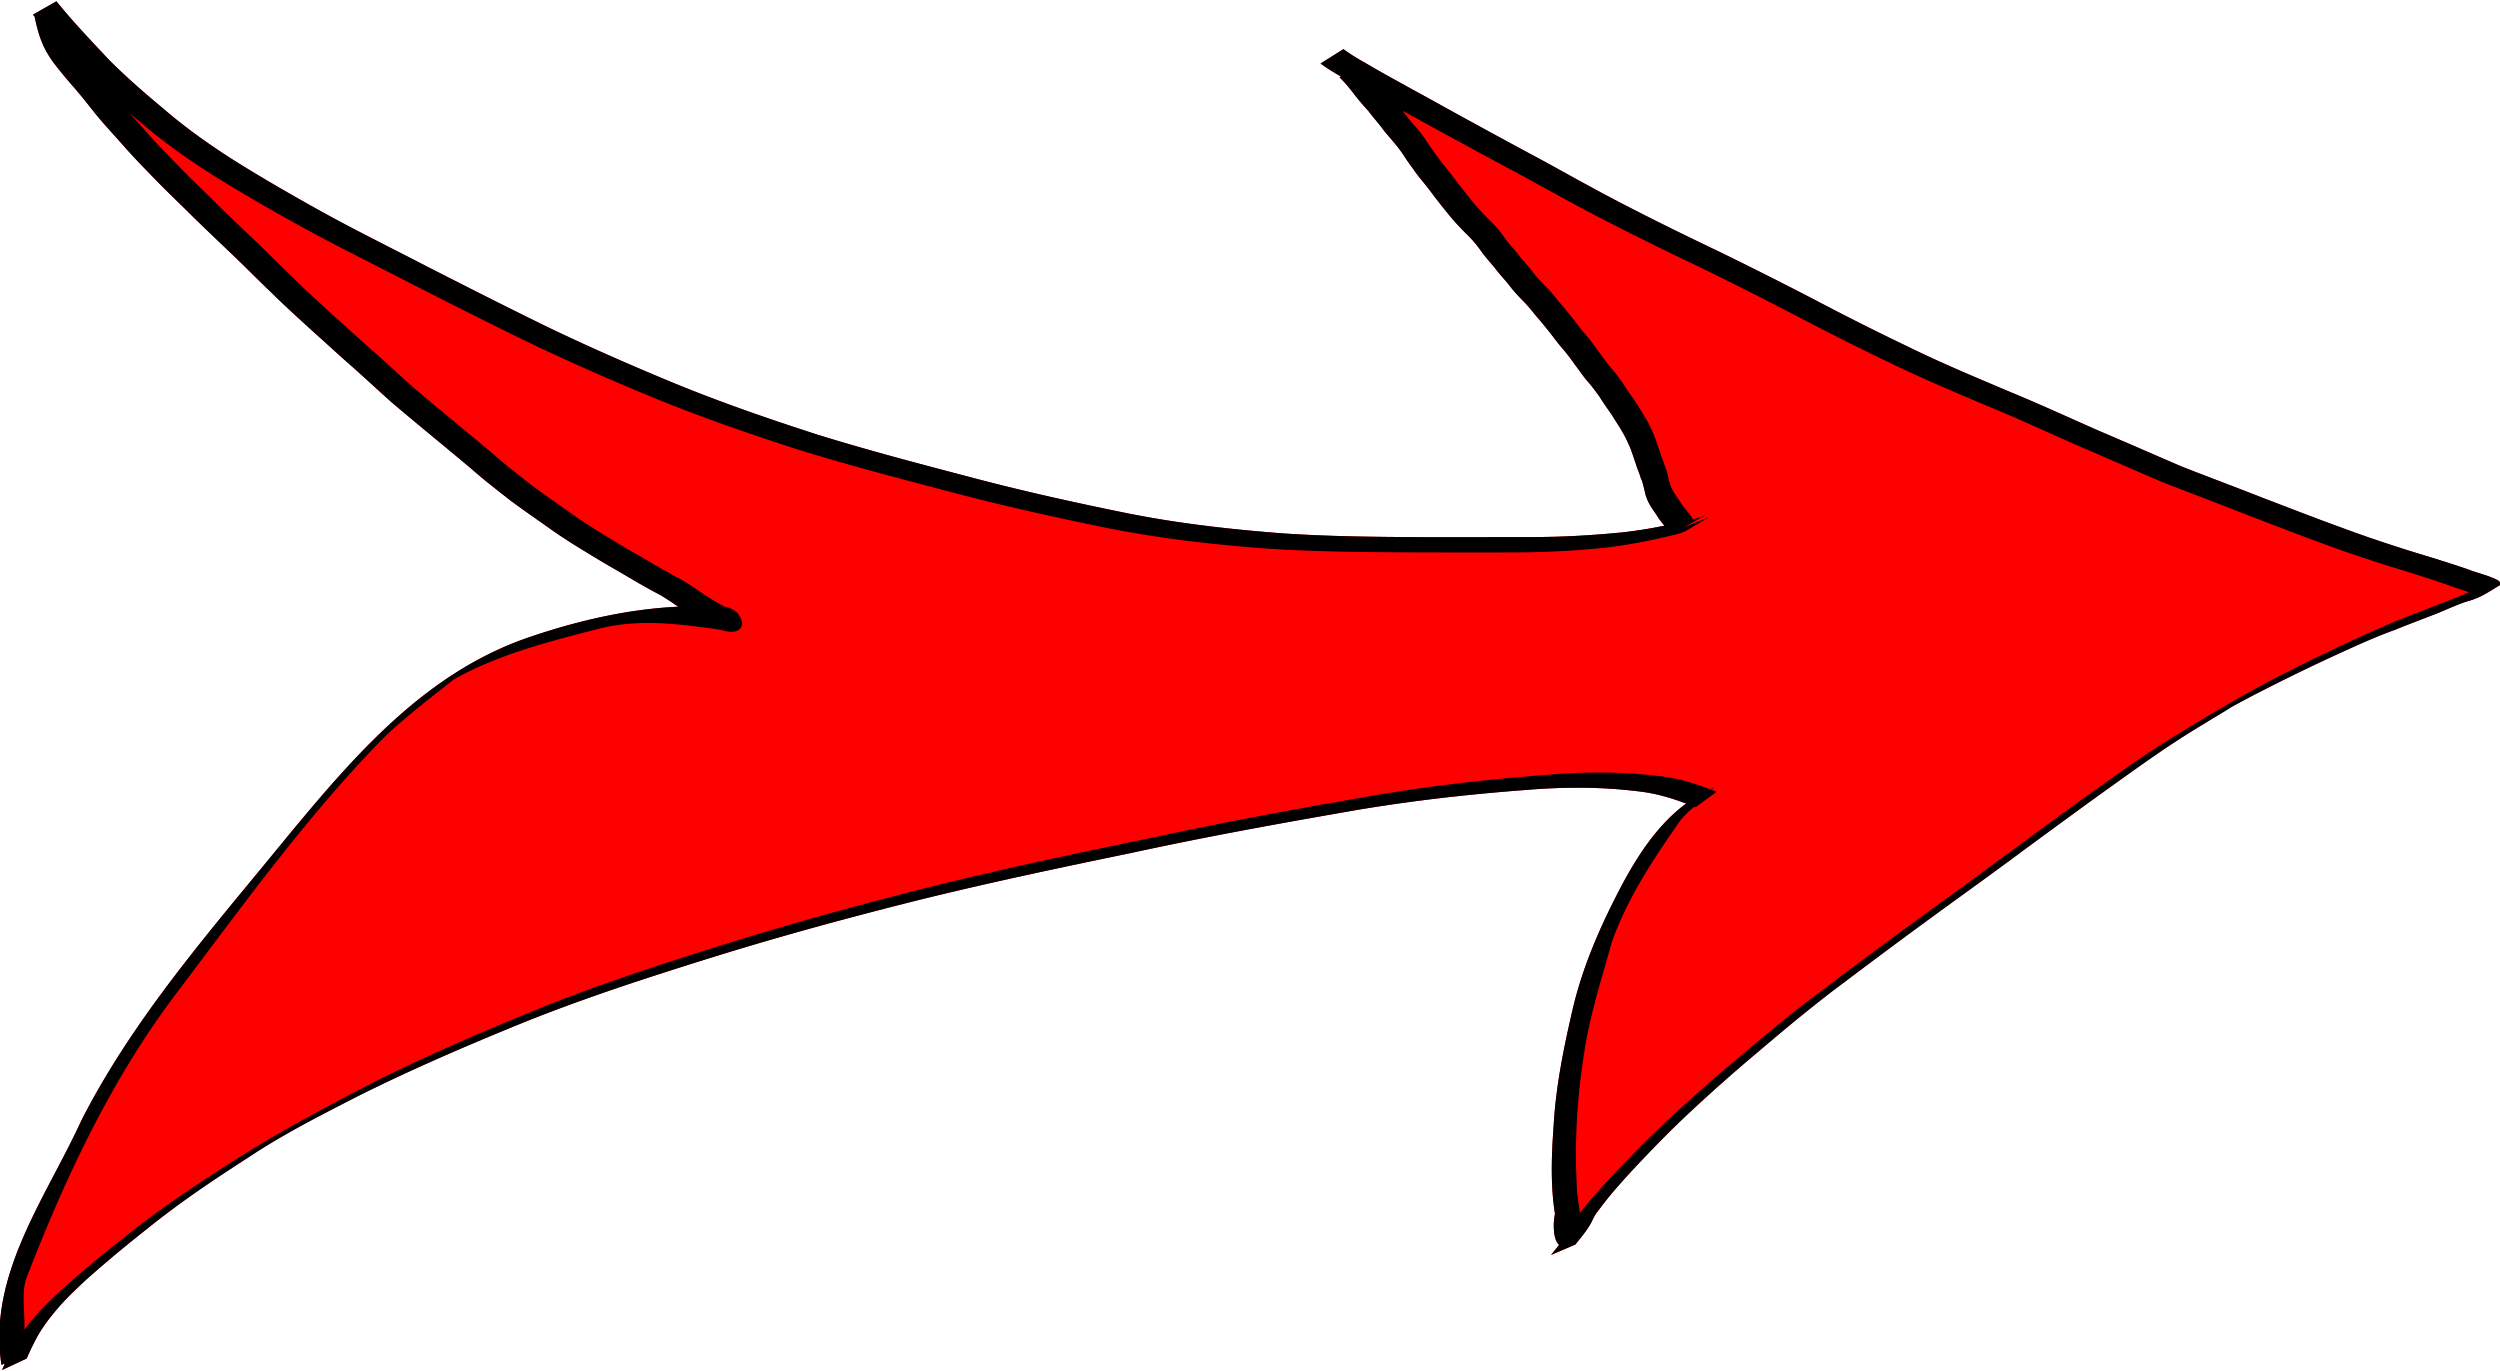
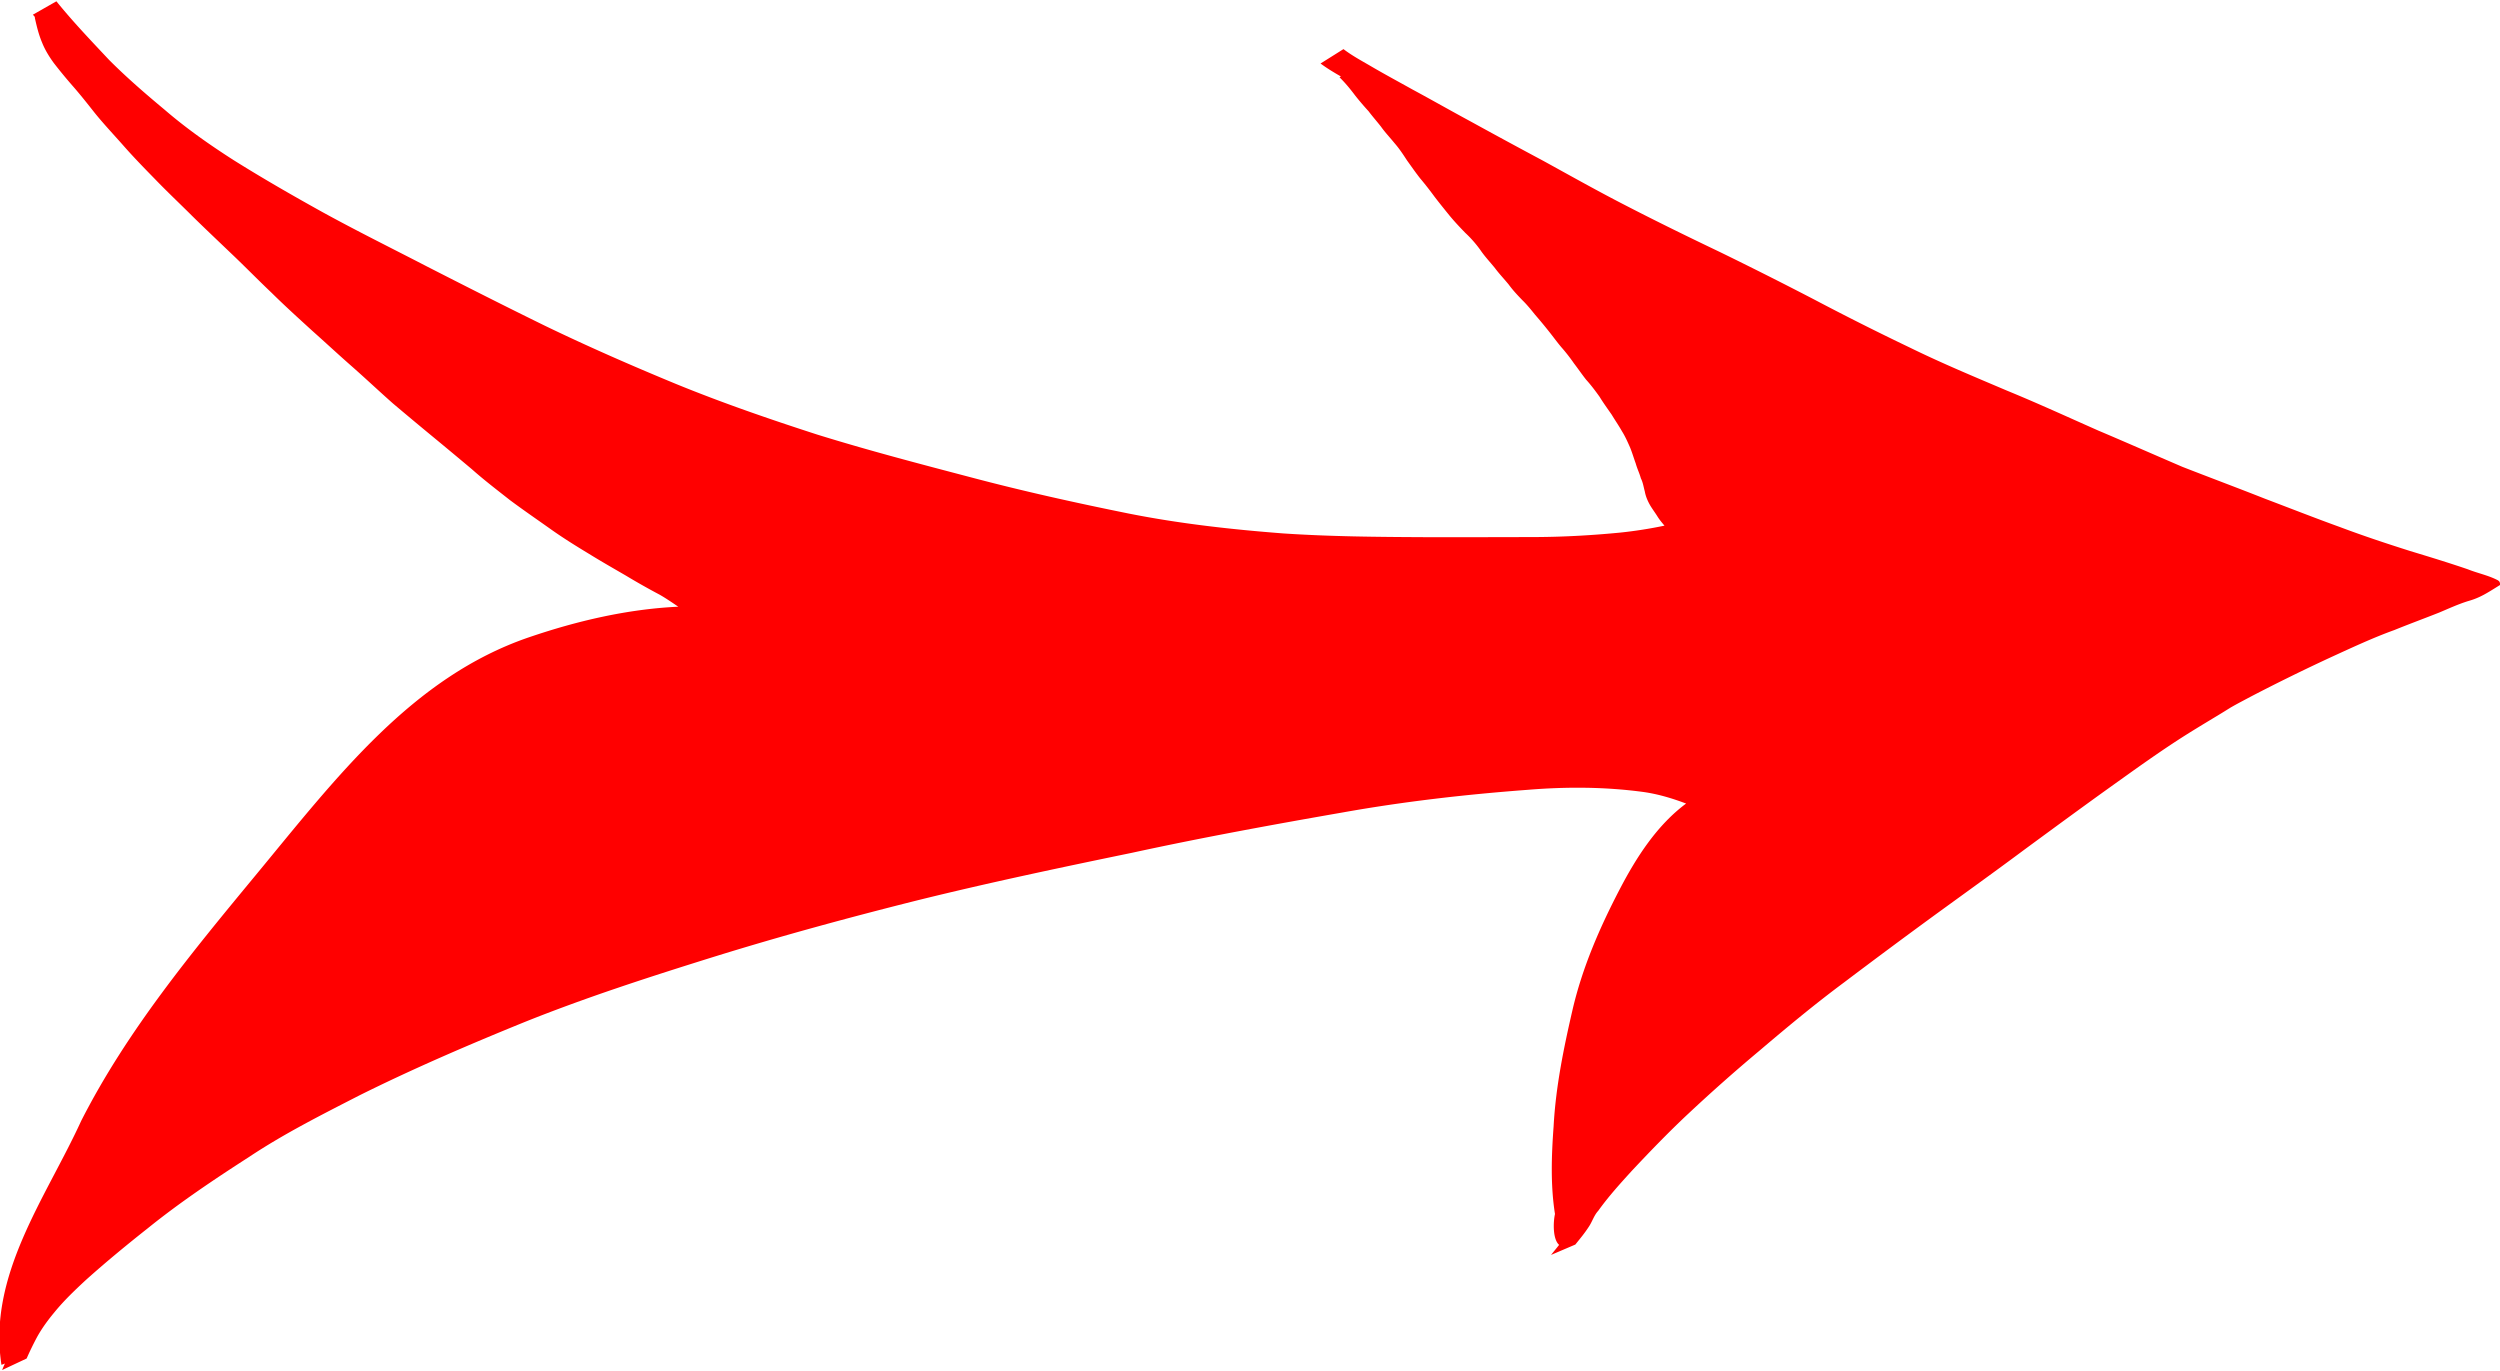
<svg xmlns="http://www.w3.org/2000/svg" width="294.08" height="161.28" viewBox="0 0 294.08 161.28">
  <path fill="red" d="M6.634.153L3.867 1.729l.257.292-.038.02c.22 1.003.456 1.999.856 2.946.346.873.837 1.673 1.39 2.429a57.814 57.814 0 002.136 2.6c.932 1.056 1.802 2.161 2.674 3.264 1.06 1.313 2.22 2.539 3.336 3.803 1.206 1.376 2.484 2.688 3.764 3.996 1.422 1.476 2.916 2.88 4.366 4.328 1.536 1.508 3.1 2.985 4.655 4.473 1.583 1.503 3.107 3.067 4.689 4.567 1.543 1.524 3.152 2.98 4.752 4.441 1.607 1.431 3.18 2.896 4.8 4.312 1.571 1.388 3.098 2.825 4.668 4.215a467.345 467.345 0 004.714 3.934 732.555 732.555 0 014.613 3.839c1.445 1.284 2.983 2.456 4.5 3.651 1.528 1.137 3.099 2.216 4.653 3.317 1.492 1.067 3.047 2.036 4.616 2.984 1.422.881 2.874 1.708 4.32 2.548a83.485 83.485 0 004.027 2.277c.748.431 1.46.919 2.173 1.403-5.958.279-11.89 1.663-17.548 3.593-13.728 4.688-22.61 16.424-32.05 27.851-7.572 9.165-15.22 18.391-20.634 29.027-4.16 9.092-11.016 18.148-9.386 28.706.144-.046.28-.098.409-.153-.113.253-.225.508-.328.767l2.881-1.354a35.58 35.58 0 011.263-2.59c.569-1.011 1.253-1.944 1.995-2.835 1.12-1.377 2.402-2.597 3.701-3.803 2.359-2.114 4.803-4.128 7.288-6.09 3.776-3.048 7.811-5.748 11.887-8.371 4.17-2.772 8.546-4.972 13.029-7.272 6.332-3.149 12.832-5.943 19.38-8.605 7.283-2.924 14.756-5.334 22.243-7.67 7.948-2.469 15.978-4.649 24.049-6.674 8.341-2.062 16.751-3.836 25.165-5.574 8.244-1.792 16.544-3.31 24.855-4.758 7.185-1.282 14.437-2.11 21.713-2.654 4.551-.373 9.118-.356 13.643.258 1.719.246 3.379.745 4.997 1.357-3.401 2.52-5.83 6.288-7.788 10.043-2.374 4.553-4.429 9.264-5.589 14.296-1.04 4.508-1.961 9.026-2.209 13.632-.251 3.426-.374 6.924.161 10.312-.22.986-.263 2.98.487 3.632-.315.404-.643.8-.952 1.182l2.86-1.221c.644-.807 1.064-1.291 1.621-2.148.381-.584.583-1.293 1.069-1.817 1.195-1.67 2.575-3.195 3.956-4.71 2.139-2.278 4.306-4.528 6.587-6.665a198.653 198.653 0 018.409-7.451c3.263-2.776 6.559-5.513 10-8.068a826.79 826.79 0 0110.863-8.066c3.457-2.51 6.925-5.003 10.351-7.554 3.166-2.325 6.332-4.653 9.522-6.946 3.152-2.248 6.283-4.532 9.562-6.598 1.669-1.046 3.364-2.045 5.042-3.076.308-.188-1.252.719-.941.536 1.787-1.045 1.512-.877 3.329-1.849a228.623 228.623 0 019.547-4.693c2.448-1.119 4.883-2.263 7.416-3.178 1.748-.709 3.516-1.361 5.269-2.054 1.13-.474 2.246-.991 3.416-1.355 1.415-.393 2.254-.961 3.734-1.881.094-.06-.022-.363-.058-.414-.041-.058-.109-.097-.164-.145-1.105-.589-2.372-.831-3.529-1.295-2.256-.774-4.537-1.468-6.819-2.161-2.761-.875-5.513-1.787-8.224-2.808-2.961-1.069-5.889-2.224-8.834-3.337-3.226-1.275-6.474-2.487-9.704-3.747-3.302-1.415-6.587-2.869-9.896-4.268-3.571-1.579-7.118-3.212-10.73-4.692-3.846-1.633-7.705-3.239-11.458-5.08a322.988 322.988 0 01-11.252-5.655 494.656 494.656 0 00-11.082-5.581c-3.66-1.749-7.304-3.529-10.91-5.389-3.32-1.698-6.567-3.523-9.834-5.32a787.45 787.45 0 01-8.578-4.65c-2.303-1.241-4.575-2.538-6.879-3.78-1.639-.916-3.295-1.804-4.915-2.756-1.073-.624-2.172-1.216-3.161-1.972l-2.696 1.694c.759.566 1.573 1.052 2.393 1.524l-.162.1c.688.661 1.288 1.405 1.86 2.166a33.38 33.38 0 001.557 1.822c.468.626.989 1.209 1.469 1.825.479.677 1.054 1.276 1.574 1.919.562.638 1.024 1.342 1.486 2.052.508.701.998 1.417 1.535 2.097a40.061 40.061 0 011.692 2.159c.557.729 1.136 1.442 1.713 2.157.598.733 1.248 1.42 1.907 2.099a13.48 13.48 0 011.764 2.002c.512.762 1.145 1.426 1.721 2.135.503.68 1.091 1.288 1.624 1.943.482.661 1.038 1.254 1.606 1.84.541.526 1.014 1.11 1.485 1.698a55.925 55.925 0 011.576 1.896c.513.636.987 1.3 1.515 1.926a20.393 20.393 0 011.492 1.909c.488.636.938 1.299 1.436 1.927.574.63 1.082 1.312 1.578 2.004.447.73.952 1.421 1.439 2.126.389.65.823 1.272 1.195 1.932.38.604.666 1.254.953 1.904.256.626.445 1.276.676 1.911.161.585.435 1.131.593 1.717.248.483.32 1.018.462 1.534.104.577.322 1.1.609 1.606.281.484.625.926.916 1.402.235.368.513.7.795 1.03a51.574 51.574 0 01-5.188.815c-3.263.319-6.531.504-9.81.527-4.434.012-8.869.025-13.304.014-5.524-.026-11.052-.073-16.565-.442-6.084-.468-12.161-1.146-18.152-2.336-6.253-1.263-12.481-2.644-18.649-4.282-6.024-1.582-12.051-3.162-18-5.009-5.61-1.813-11.184-3.735-16.643-5.967-5.176-2.137-10.307-4.382-15.351-6.817-4.66-2.28-9.285-4.625-13.904-6.985-4.114-2.132-8.272-4.183-12.332-6.418-3.512-1.949-6.992-3.949-10.396-6.081-2.838-1.816-5.594-3.749-8.15-5.953-2.248-1.872-4.467-3.787-6.532-5.862-2.111-2.25-4.247-4.482-6.188-6.884z" />
-   <path d="M6.634.153L3.867 1.729l.257.292-.038.02c.22 1.003.456 1.999.856 2.946.346.873.837 1.673 1.39 2.429a57.814 57.814 0 002.136 2.6c.932 1.056 1.802 2.161 2.674 3.264 1.06 1.313 2.22 2.539 3.336 3.803 1.206 1.376 2.484 2.688 3.764 3.996 1.422 1.476 2.916 2.88 4.366 4.328 1.536 1.508 3.1 2.985 4.655 4.473 1.583 1.503 3.107 3.067 4.689 4.567 1.543 1.524 3.152 2.98 4.752 4.441 1.607 1.431 3.18 2.896 4.8 4.312 1.571 1.388 3.098 2.825 4.668 4.215a467.345 467.345 0 004.714 3.934 732.555 732.555 0 014.613 3.839c1.445 1.284 2.983 2.456 4.5 3.651 1.528 1.137 3.099 2.216 4.653 3.317 1.492 1.067 3.047 2.036 4.616 2.984 1.422.881 2.874 1.708 4.32 2.548a83.485 83.485 0 004.027 2.277c.748.431 1.46.919 2.173 1.403-5.958.279-11.89 1.663-17.548 3.593-13.728 4.688-22.61 16.424-32.05 27.851-7.572 9.165-15.22 18.391-20.634 29.027-4.16 9.092-11.016 18.148-9.386 28.706.144-.046.28-.098.409-.153-.113.253-.225.508-.328.767l2.881-1.354a35.58 35.58 0 011.263-2.59c.569-1.011 1.253-1.944 1.995-2.835 1.12-1.377 2.402-2.597 3.701-3.803 2.359-2.114 4.803-4.128 7.288-6.09 3.776-3.048 7.811-5.748 11.887-8.371 4.17-2.772 8.546-4.972 13.029-7.272 6.332-3.149 12.832-5.943 19.38-8.605 7.283-2.924 14.756-5.334 22.243-7.67 7.948-2.469 15.978-4.649 24.049-6.674 8.341-2.062 16.751-3.836 25.165-5.574 8.244-1.792 16.544-3.31 24.855-4.758 7.185-1.282 14.437-2.11 21.713-2.654 4.551-.373 9.118-.356 13.643.258 1.719.246 3.379.745 4.997 1.357-3.401 2.52-5.83 6.288-7.788 10.043-2.374 4.553-4.429 9.264-5.589 14.296-1.04 4.508-1.961 9.026-2.209 13.632-.251 3.426-.374 6.924.161 10.312-.22.986-.263 2.98.487 3.632-.315.404-.643.8-.952 1.182l2.86-1.221c.644-.807 1.064-1.291 1.621-2.148.381-.584.583-1.293 1.069-1.817 1.195-1.67 2.575-3.195 3.956-4.71 2.139-2.278 4.306-4.528 6.587-6.665a198.653 198.653 0 018.409-7.451c3.263-2.776 6.559-5.513 10-8.068a826.79 826.79 0 0110.863-8.066c3.457-2.51 6.925-5.003 10.351-7.554 3.166-2.325 6.332-4.653 9.522-6.946 3.152-2.248 6.283-4.532 9.562-6.598 1.669-1.046 3.364-2.045 5.042-3.076.308-.188-1.252.719-.941.536 1.787-1.045 1.512-.877 3.329-1.849a228.623 228.623 0 019.547-4.693c2.448-1.119 4.883-2.263 7.416-3.178 1.748-.709 3.516-1.361 5.269-2.054 1.13-.474 2.246-.991 3.416-1.355 1.415-.393 2.254-.961 3.734-1.881.094-.06-.022-.363-.058-.414-.041-.058-.109-.097-.164-.145-1.105-.589-2.372-.831-3.529-1.295-2.256-.774-4.537-1.468-6.819-2.161-2.761-.875-5.513-1.787-8.224-2.808-2.961-1.069-5.889-2.224-8.834-3.337-3.226-1.275-6.474-2.487-9.704-3.747-3.302-1.415-6.587-2.869-9.896-4.268-3.571-1.579-7.118-3.212-10.73-4.692-3.846-1.633-7.705-3.239-11.458-5.08a322.988 322.988 0 01-11.252-5.655 494.656 494.656 0 00-11.082-5.581c-3.66-1.749-7.304-3.529-10.91-5.389-3.32-1.698-6.567-3.523-9.834-5.32a787.45 787.45 0 01-8.578-4.65c-2.303-1.241-4.575-2.538-6.879-3.78-1.639-.916-3.295-1.804-4.915-2.756-1.073-.624-2.172-1.216-3.161-1.972l-2.696 1.694c.759.566 1.573 1.052 2.393 1.524l-.162.1c.688.661 1.288 1.405 1.86 2.166a33.38 33.38 0 001.557 1.822c.468.626.989 1.209 1.469 1.825.479.677 1.054 1.276 1.574 1.919.562.638 1.024 1.342 1.486 2.052.508.701.998 1.417 1.535 2.097a40.061 40.061 0 011.692 2.159c.557.729 1.136 1.442 1.713 2.157.598.733 1.248 1.42 1.907 2.099a13.48 13.48 0 011.764 2.002c.512.762 1.145 1.426 1.721 2.135.503.68 1.091 1.288 1.624 1.943.482.661 1.038 1.254 1.606 1.84.541.526 1.014 1.11 1.485 1.698a55.925 55.925 0 011.576 1.896c.513.636.987 1.3 1.515 1.926a20.393 20.393 0 011.492 1.909c.488.636.938 1.299 1.436 1.927.574.63 1.082 1.312 1.578 2.004.447.73.952 1.421 1.439 2.126.389.65.823 1.272 1.195 1.932.38.604.666 1.254.953 1.904.256.626.445 1.276.676 1.911.161.585.435 1.131.593 1.717.248.483.32 1.018.462 1.534.104.577.322 1.1.609 1.606.281.484.625.926.916 1.402.235.368.513.7.795 1.03a51.574 51.574 0 01-5.188.815c-3.263.319-6.531.504-9.81.527-4.434.012-8.869.025-13.304.014-5.524-.026-11.052-.073-16.565-.442-6.084-.468-12.161-1.146-18.152-2.336-6.253-1.263-12.481-2.644-18.649-4.282-6.024-1.582-12.051-3.162-18-5.009-5.61-1.813-11.184-3.735-16.643-5.967-5.176-2.137-10.307-4.382-15.351-6.817-4.66-2.28-9.285-4.625-13.904-6.985-4.114-2.132-8.272-4.183-12.332-6.418-3.512-1.949-6.992-3.949-10.396-6.081-2.838-1.816-5.594-3.749-8.15-5.953-2.248-1.872-4.467-3.787-6.532-5.862-2.111-2.25-4.247-4.482-6.188-6.884zm158.337 12.866c1.808.986 3.605 1.99 5.419 2.966a845.867 845.867 0 008.594 4.64c3.274 1.791 6.524 3.619 9.848 5.318a414.23 414.23 0 0010.922 5.392 477.335 477.335 0 0111.074 5.573c3.723 1.948 7.468 3.852 11.26 5.661 3.756 1.842 7.615 3.459 11.463 5.094 3.608 1.482 7.153 3.112 10.717 4.693 3.306 1.409 6.594 2.859 9.895 4.275 3.228 1.27 6.477 2.484 9.704 3.758 2.941 1.122 5.871 2.272 8.829 3.351 2.712 1.025 5.464 1.939 8.226 2.821 2.273.699 4.545 1.395 6.793 2.17.88.352 1.815.594 2.7.942-.343.144-.685.291-1.028.436-1.752.712-3.528 1.366-5.284 2.072-2.539.932-4.992 2.06-7.448 3.184a235.395 235.395 0 00-9.572 4.696c-4.329 2.307-8.548 4.818-12.7 7.43-3.276 2.073-6.401 4.366-9.557 6.614-3.187 2.295-6.348 4.623-9.515 6.947-3.419 2.553-6.887 5.037-10.337 7.548a807.364 807.364 0 00-10.86 8.072c-3.447 2.556-6.739 5.308-10.004 8.088a188.862 188.862 0 00-8.423 7.472c-2.287 2.147-4.455 4.411-6.601 6.693-1.114 1.231-2.235 2.462-3.247 3.776-.108-1.138-.372-2.309-.363-3.385-.292-5.5.11-11.039 1.038-16.452.7-4.084 1.985-8.052 3.089-12.044 1.809-5.121 4.845-9.695 7.925-14.125.352-.508 1.083-1.208 1.75-1.794.049.02.098.043.145.07l2.541-1.847c-.126.037-.409-.164-.453-.156l-.201-.073c.168-.127.318-.238.358-.263-.165.068-.33.139-.492.213-1.725-.637-3.473-1.217-5.305-1.464a57.866 57.866 0 00-7.732-.506 71.062 71.062 0 00-6.029.256c-7.296.553-14.571 1.38-21.778 2.665-8.316 1.451-16.621 2.963-24.87 4.76-8.416 1.733-16.827 3.507-25.171 5.56-8.071 2.019-16.1 4.191-24.048 6.653-7.485 2.33-14.957 4.73-22.241 7.638-6.544 2.649-13.038 5.434-19.368 8.562-6.196 3.17-12.344 6.456-18.188 10.246-4.088 2.636-8.13 5.356-11.92 8.414-2.499 1.979-4.963 4-7.331 6.135-1.307 1.217-2.585 2.463-3.711 3.853a27.22 27.22 0 00-.612.788c.076-2.062-.393-4.42.268-6.134 4.531-11.73 9.955-23.304 17.566-33.363 7.7-10.176 15.16-20.604 24.094-29.779 2.414-2.478 7.208-6.106 8.624-7.23 5.244-2.934 11.114-4.416 16.931-5.918 4.824-1.245 9.635-.58 14.395.103 2.764.869 3.029-.936 1.933-2.013.071-.047.14-.095.216-.142l-.245.112a2.458 2.458 0 00-.219-.182l.08-.046a.381.381 0 01-.123.015 2.574 2.574 0 00-1.144-.456 18.6 18.6 0 01-1.634-.948c-1.142-.693-2.206-1.512-3.362-2.185a80.245 80.245 0 01-4.024-2.264c-1.441-.846-2.902-1.658-4.321-2.543-1.565-.939-3.117-1.901-4.607-2.961-1.548-1.102-3.116-2.175-4.645-3.303-1.513-1.195-3.055-2.359-4.496-3.641a675.247 675.247 0 00-4.616-3.84 534.857 534.857 0 01-4.709-3.927c-1.574-1.387-3.1-2.824-4.671-4.215-1.62-1.41-3.191-2.878-4.797-4.305-1.6-1.46-3.208-2.912-4.748-4.436-1.587-1.497-3.108-3.061-4.69-4.564-1.553-1.487-3.114-2.964-4.649-4.469-1.449-1.448-2.939-2.854-4.361-4.33-1.276-1.302-2.544-2.614-3.748-3.985-.64-.725-1.292-1.439-1.934-2.163.494.42.988.839 1.486 1.252 2.572 2.207 5.338 4.151 8.189 5.974 3.415 2.132 6.901 4.138 10.424 6.086 4.065 2.238 8.231 4.286 12.352 6.415 4.625 2.359 9.257 4.703 13.921 6.983 5.05 2.438 10.19 4.684 15.371 6.826 5.465 2.236 11.047 4.164 16.663 5.982 5.956 1.852 11.989 3.434 18.021 5.016 6.171 1.637 12.4 3.026 18.655 4.298 5.994 1.203 12.076 1.89 18.165 2.371 5.511.384 11.036.439 16.557.476 4.424.02 8.848.012 13.272.011a110.53 110.53 0 009.8-.484c2.328-.232 4.632-.63 6.915-1.136 1.055-.264 2.152-.434 3.167-.838l2.844-1.692-2.958 1.196 2.603-1.486c-.475.264-1 .417-1.536.541-.133-.235-.296-.447-.44-.676-.327-.393-.676-.767-.952-1.201-.288-.476-.629-.915-.909-1.395a4.8 4.8 0 01-.572-1.535c-.131-.52-.227-1.048-.463-1.537-.171-.591-.439-1.144-.607-1.736-.228-.643-.426-1.297-.688-1.929-.289-.662-.588-1.318-.97-1.932-.379-.667-.815-1.298-1.212-1.954-.487-.706-.995-1.397-1.443-2.13-.497-.698-1.003-1.387-1.584-2.019-.495-.623-.941-1.281-1.427-1.912a19.957 19.957 0 00-1.508-1.932c-.526-.623-.997-1.285-1.509-1.919a52.941 52.941 0 00-1.575-1.897c-.476-.596-.952-1.191-1.5-1.725-.561-.579-1.122-1.155-1.593-1.814-.532-.656-1.123-1.262-1.624-1.942-.572-.706-1.207-1.362-1.713-2.118a13.036 13.036 0 00-1.79-2.044c-.652-.67-1.3-1.348-1.892-2.073a135.685 135.685 0 01-1.704-2.144 41.775 41.775 0 00-1.697-2.171c-.533-.67-1.017-1.378-1.521-2.07-.468-.719-.93-1.436-1.5-2.082-.518-.642-1.094-1.237-1.571-1.913-.069-.089-.141-.177-.212-.265zM86.515 71.813c.051-.017.092-.048.161-.093z" />
</svg>